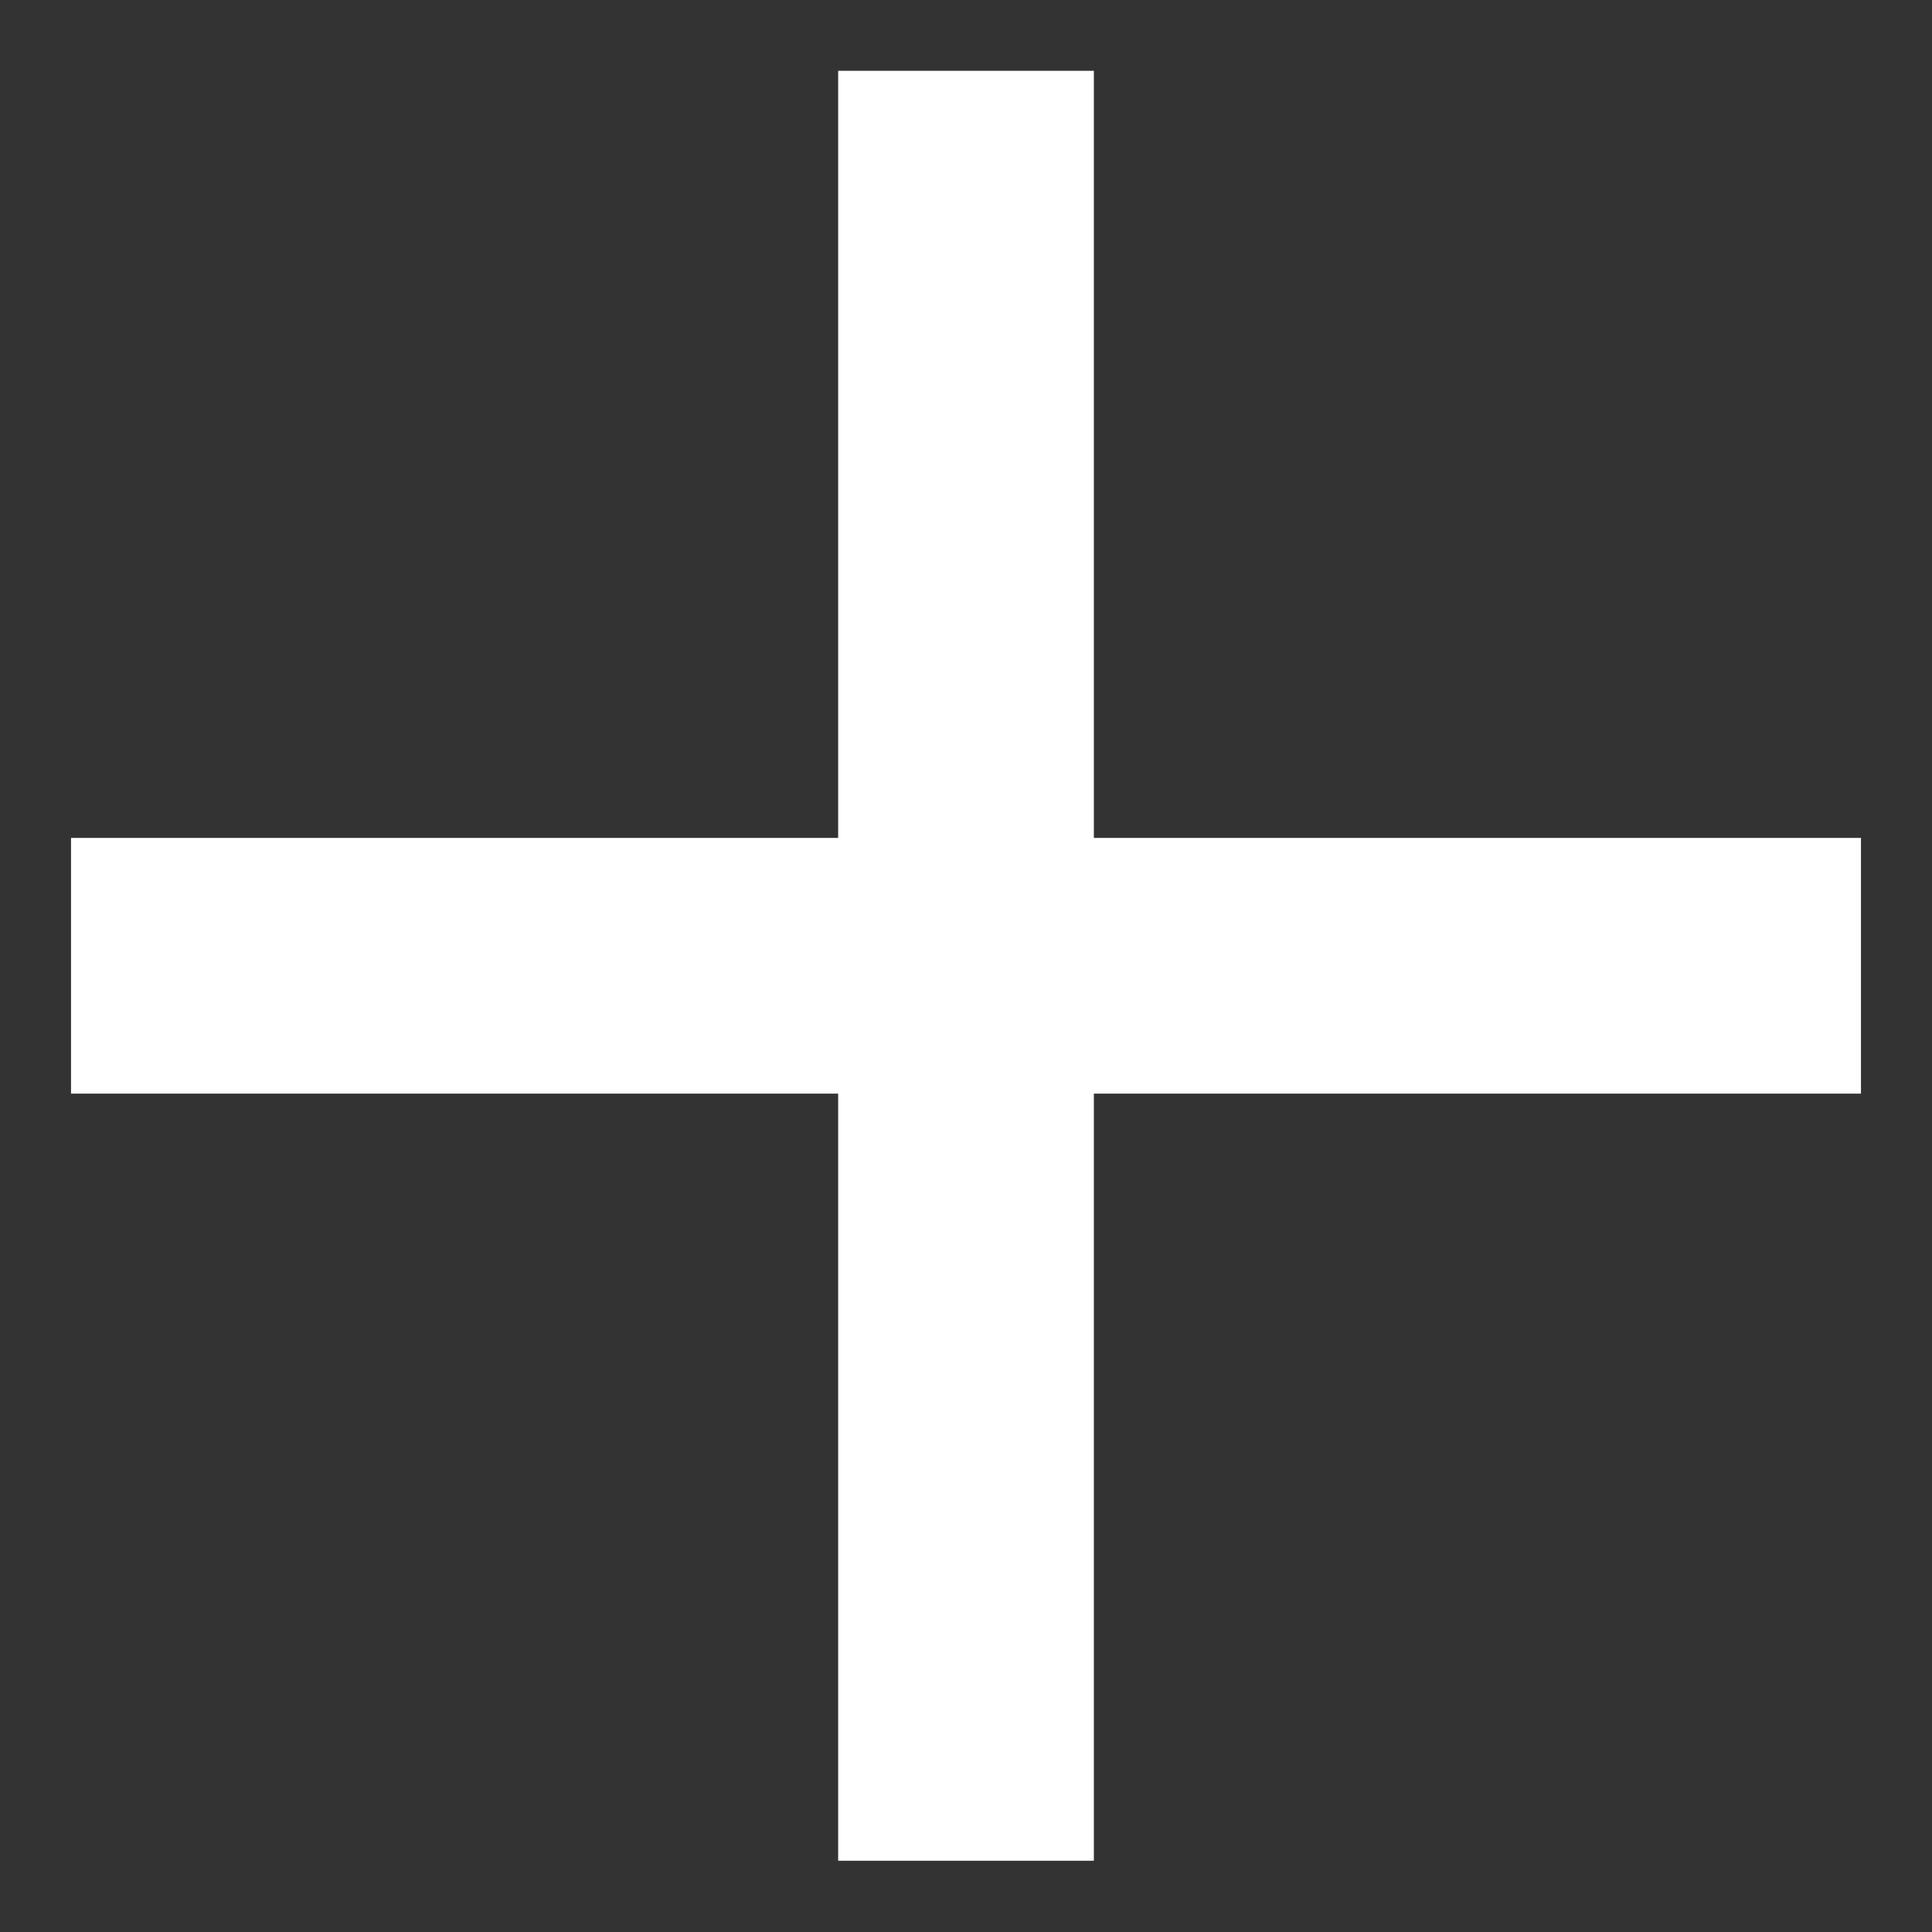
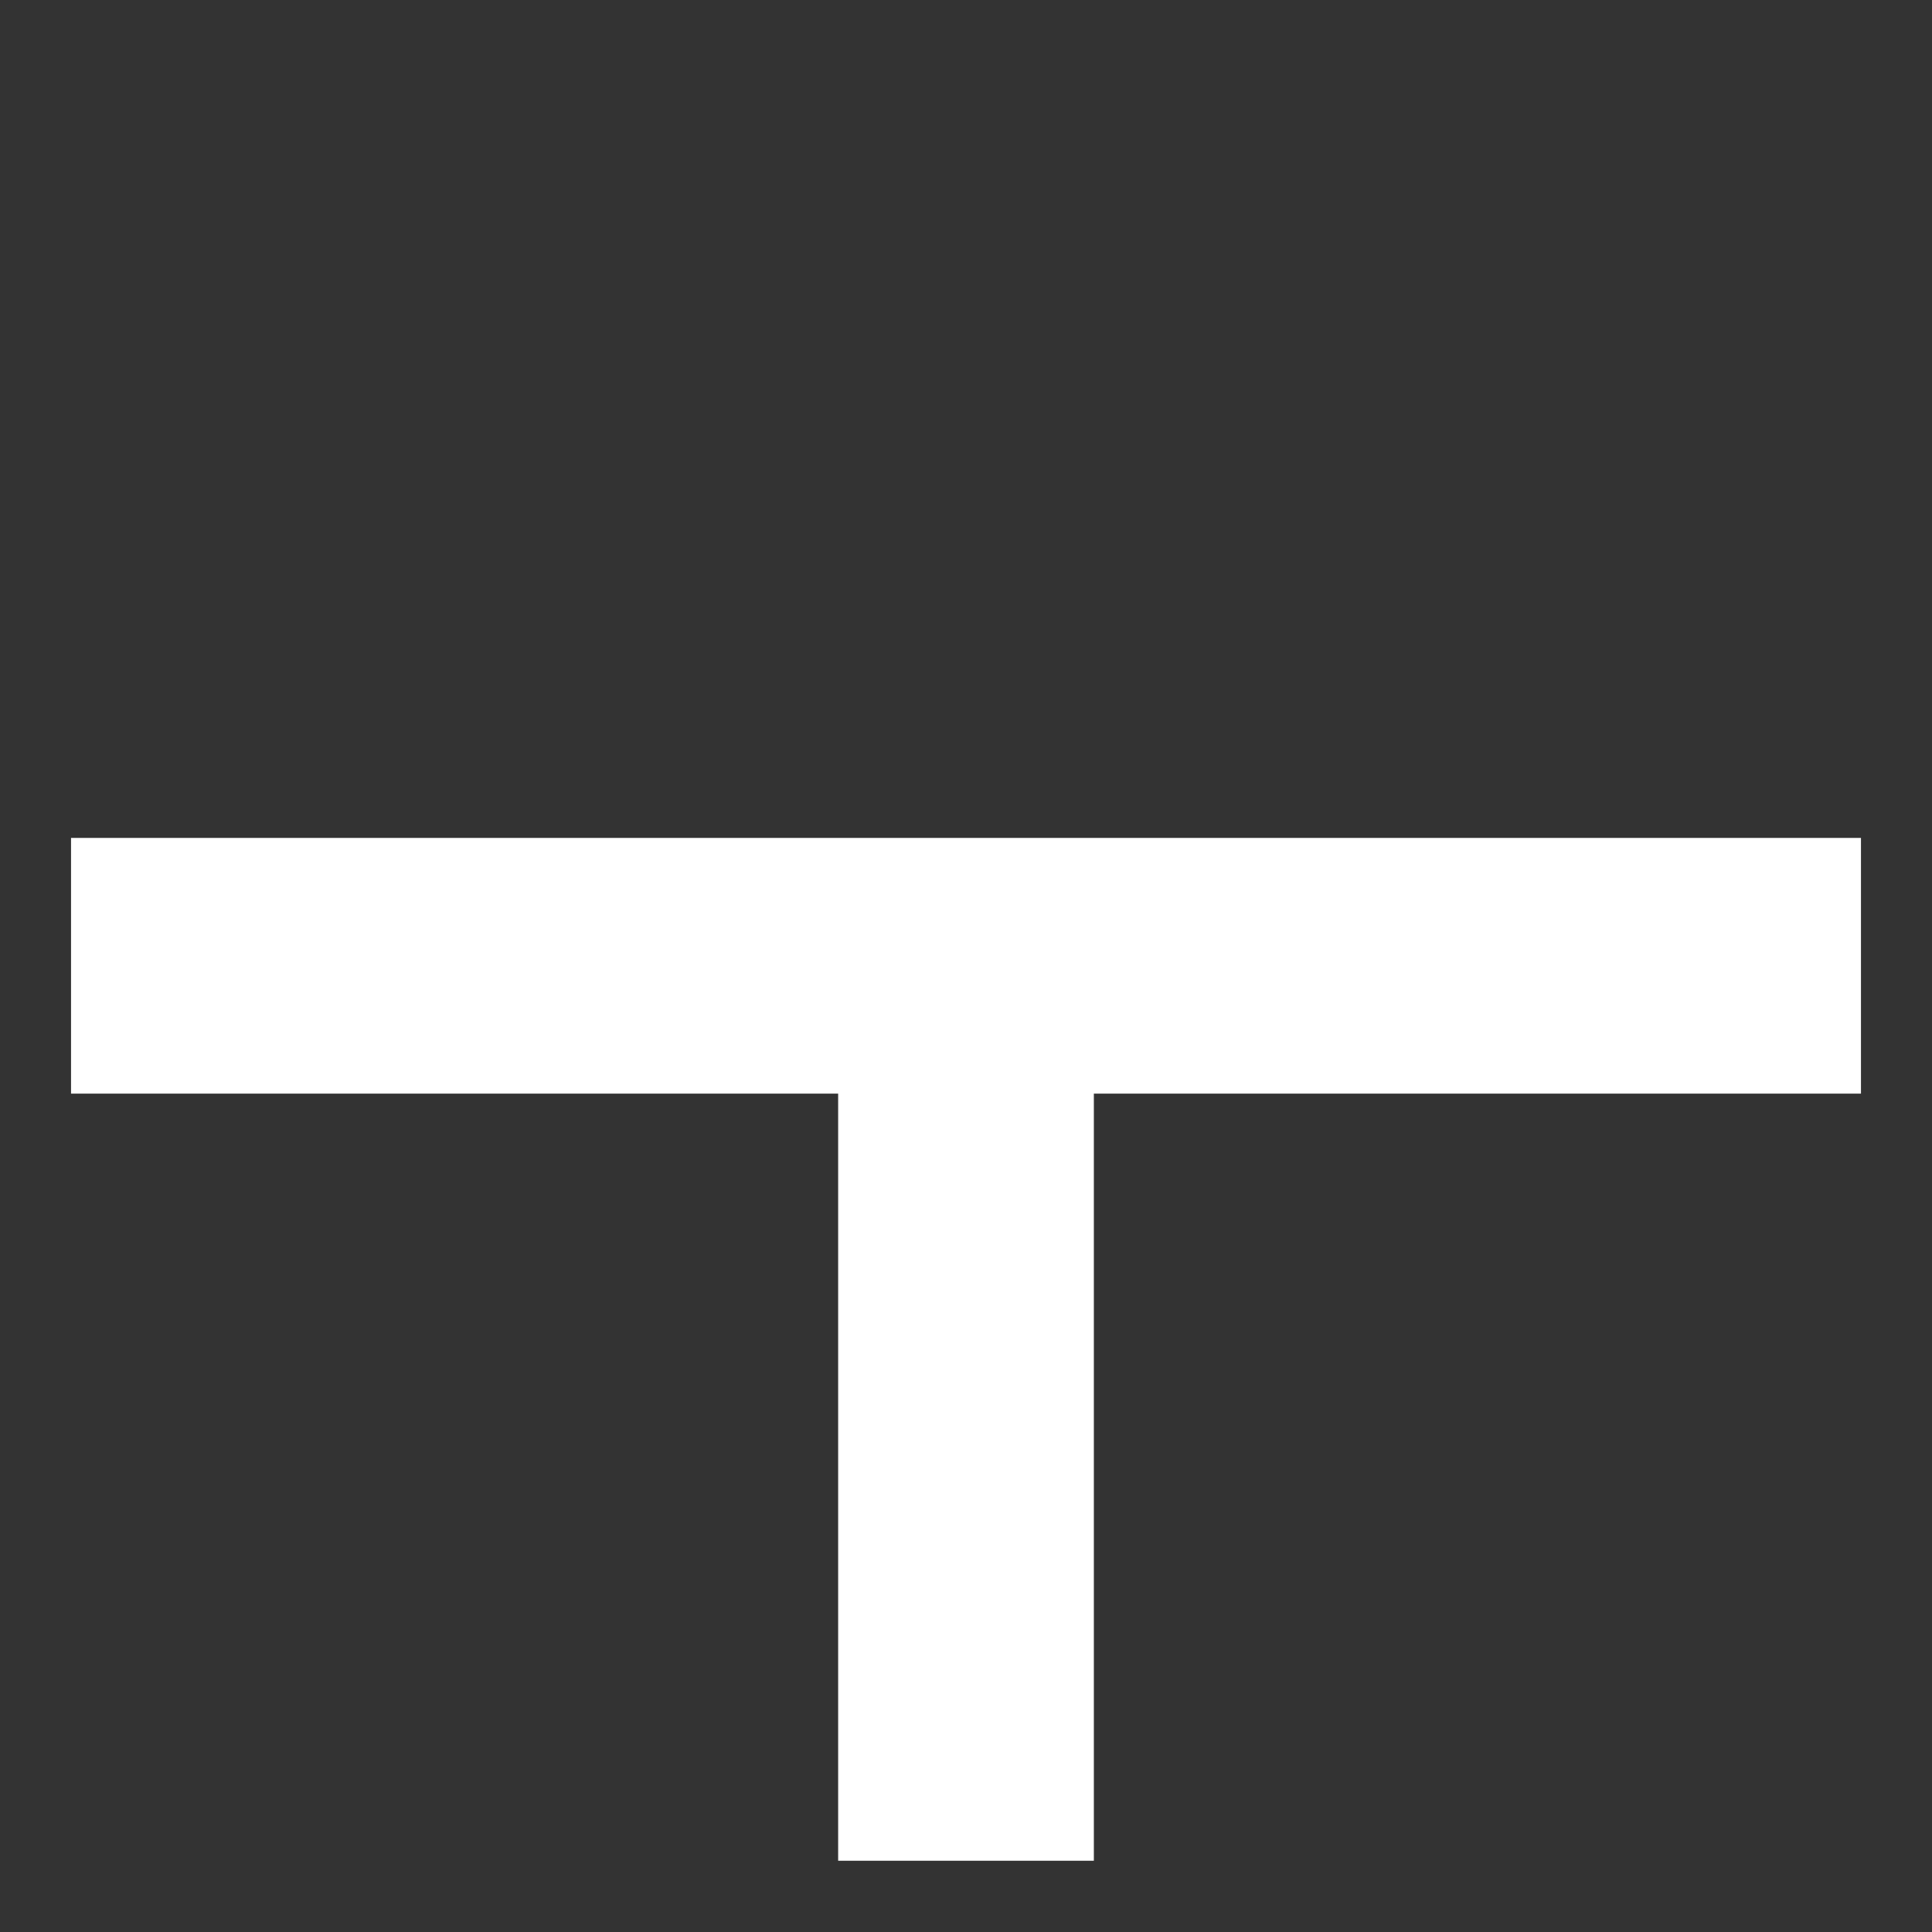
<svg xmlns="http://www.w3.org/2000/svg" width="17" height="17" viewBox="0 0 17 17" fill="none">
  <rect x="0" y="0" width="17" height="17" fill="#333333" stroke="none" />
-   <path d="M16.375 9.623H9.625V16.373H7.375V9.623H0.625V7.373H7.375V0.623H9.625V7.373H16.375V9.623Z" fill="white" />
+   <path d="M16.375 9.623H9.625V16.373H7.375V9.623H0.625V7.373H7.375V0.623V7.373H16.375V9.623Z" fill="white" />
</svg>